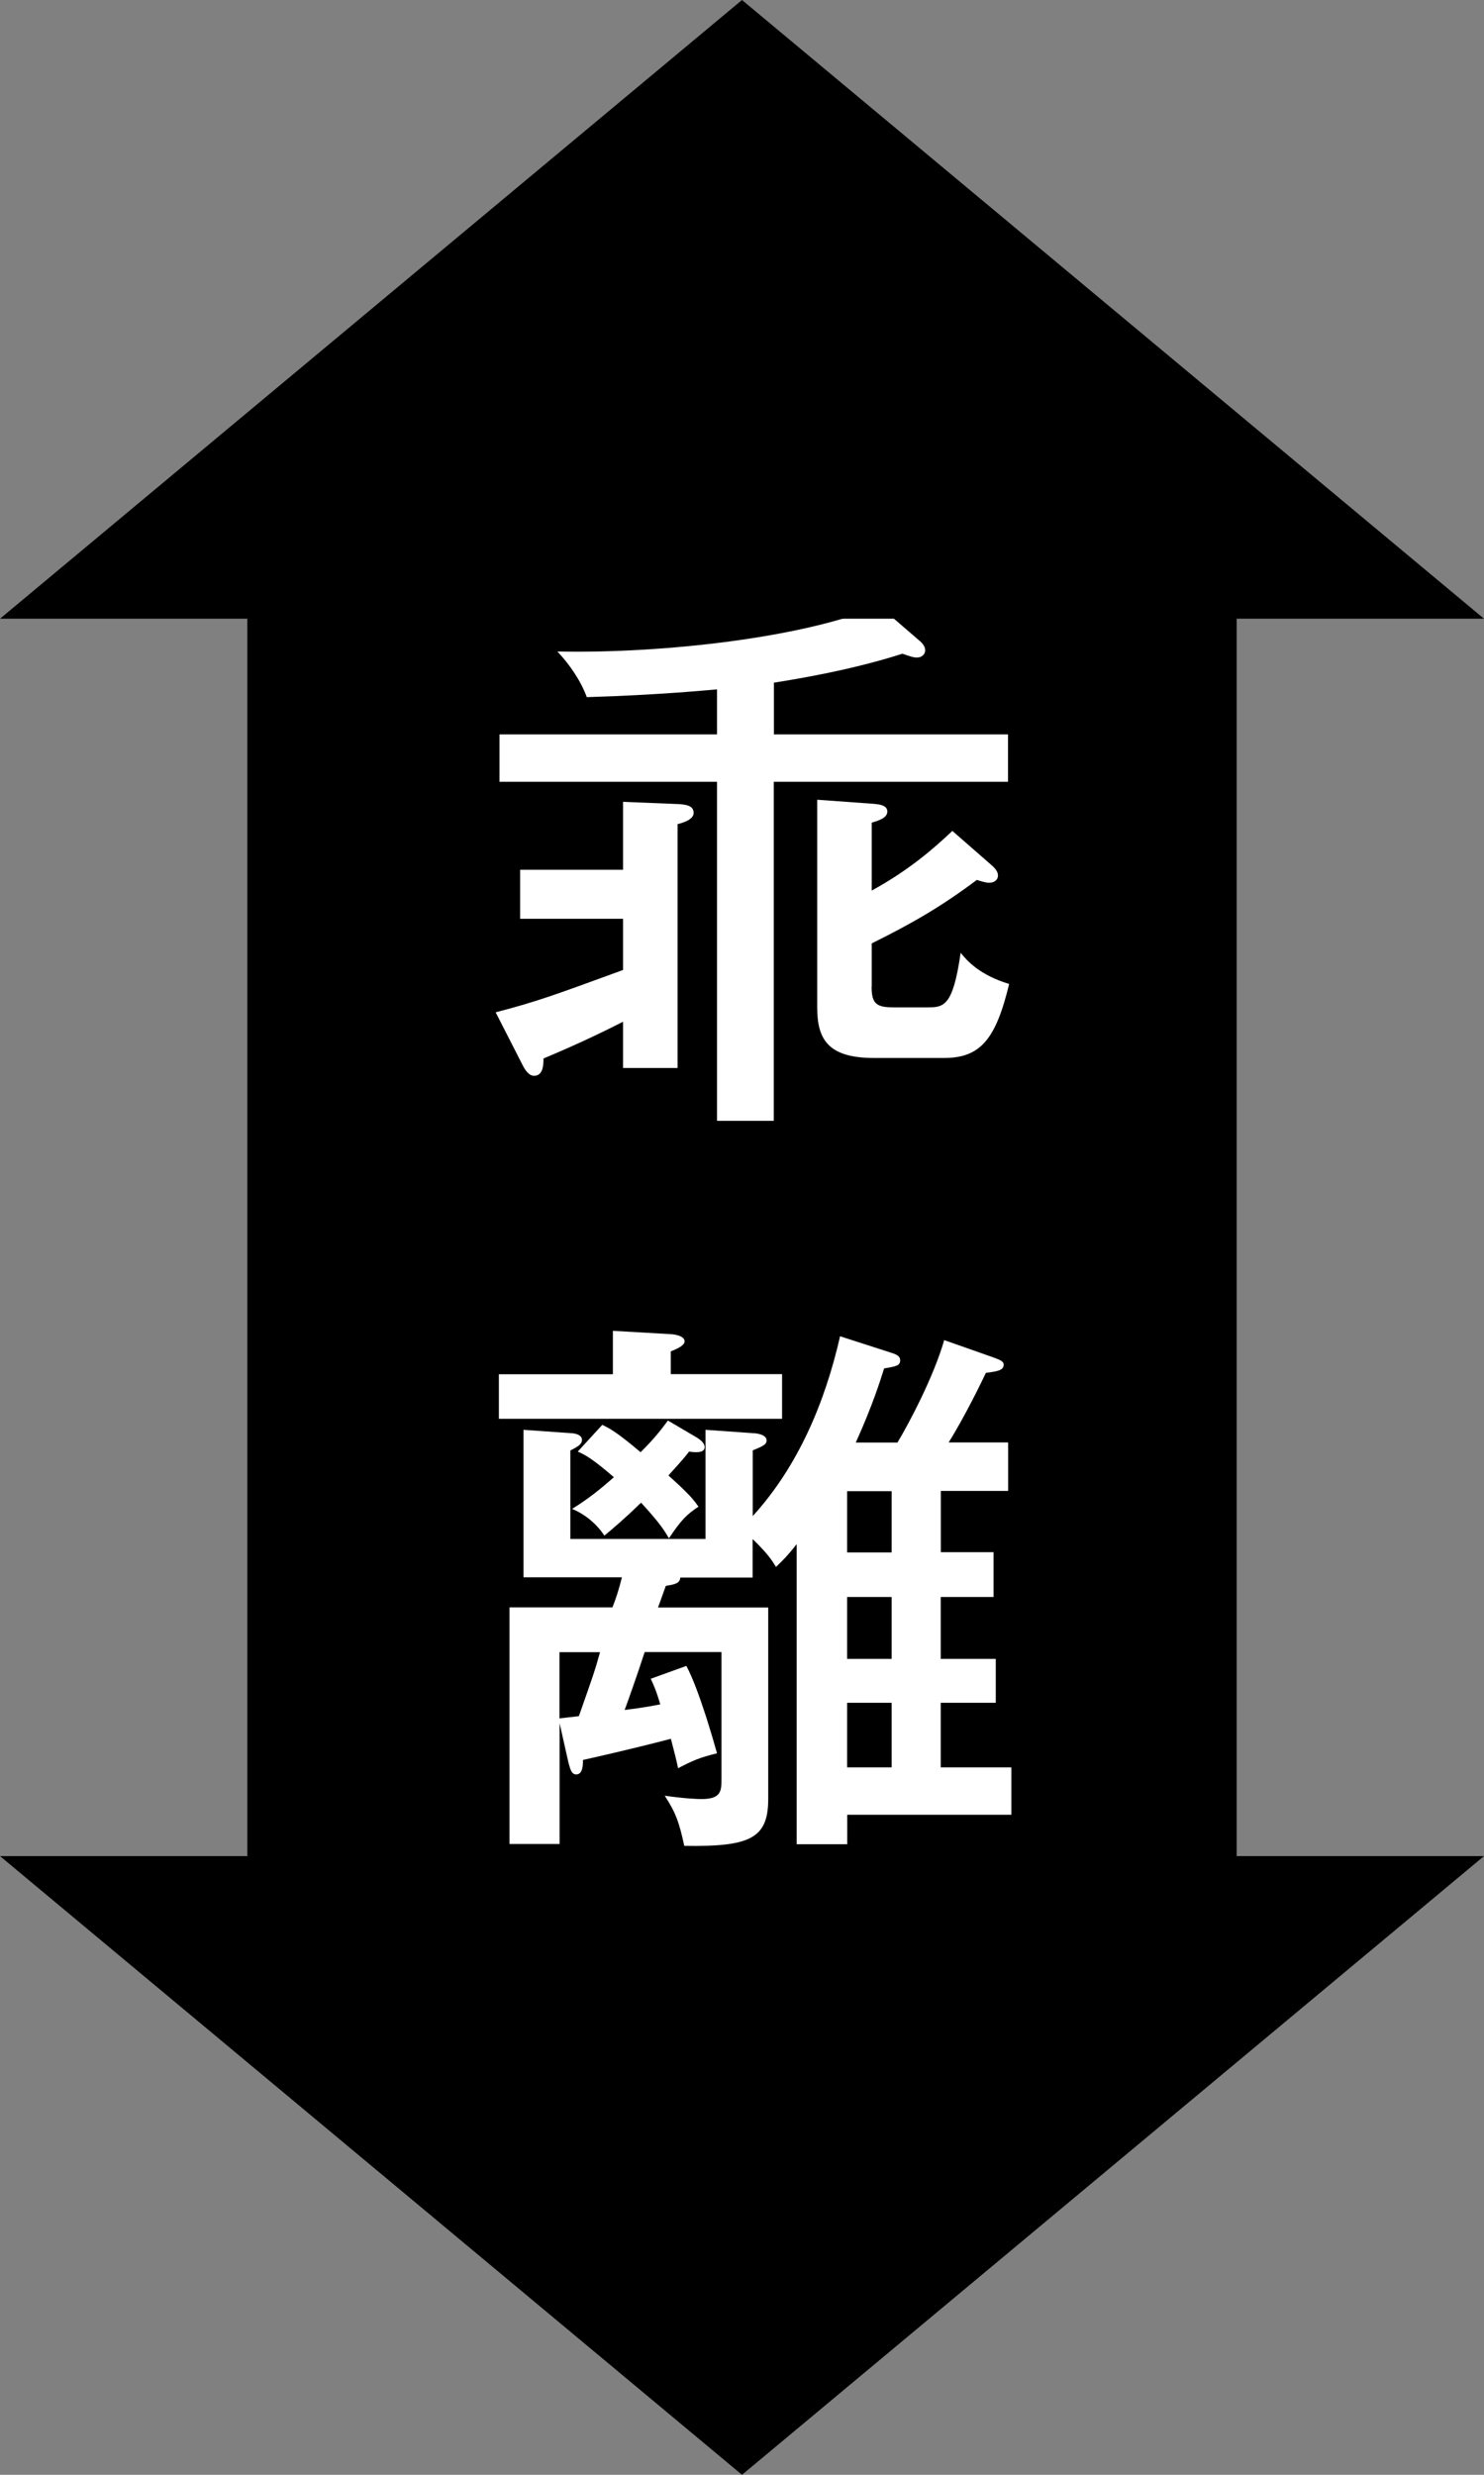
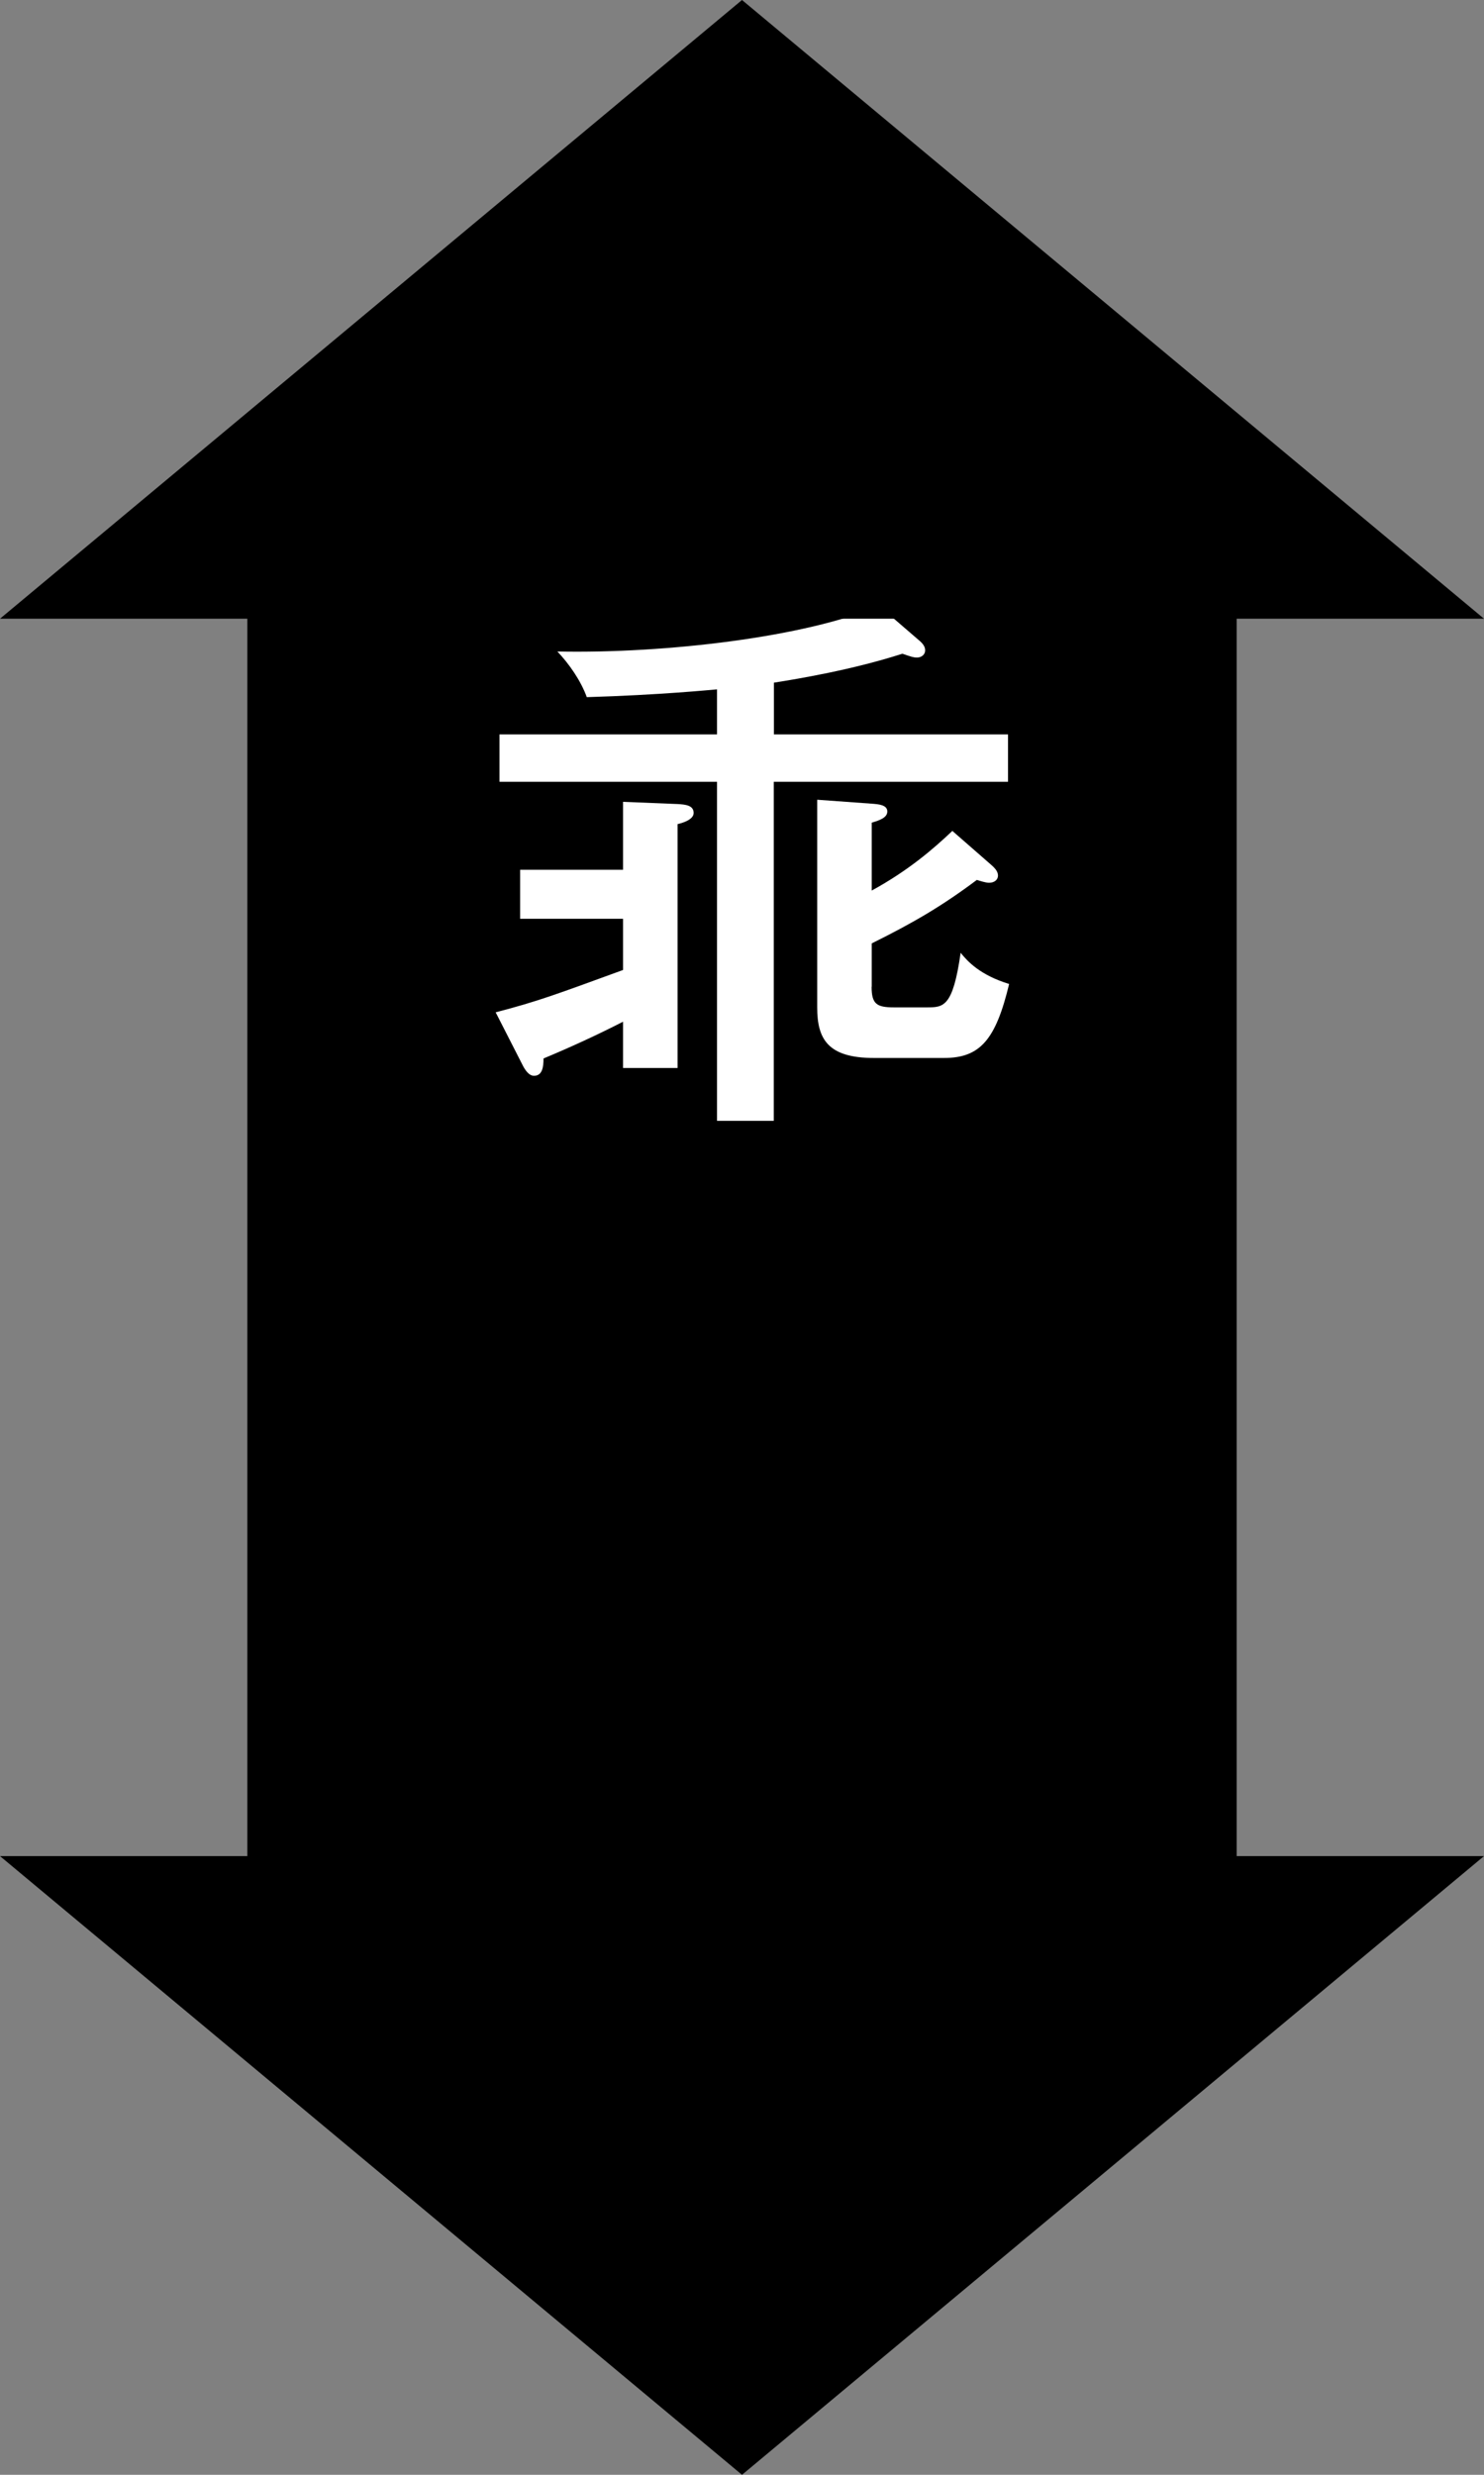
<svg xmlns="http://www.w3.org/2000/svg" id="_レイヤー_2" viewBox="0 0 120 200">
  <rect x="0" y="0" width="120" height="200" fill="#808080" stroke="none" />
  <defs>
    <style>.cls-1{fill:#fff;}</style>
  </defs>
  <rect x="1.88" y="60" width="116.23" height="80" transform="translate(160 40) rotate(90)" />
  <path class="cls-1" d="M50.37,64.8l4.46.18c.58.04,1.26.09,1.26.72,0,.54-.9.81-1.3.9v19.71h-4.41v-3.74c-2.11,1.08-4.27,2.07-6.43,2.97,0,.68-.09,1.4-.77,1.4-.4,0-.72-.45-.94-.9l-2.16-4.23c3.46-.9,4.86-1.44,10.3-3.42v-4.14h-8.32v-3.96h8.32v-5.49ZM62.57,59.35h18.94v3.83h-18.94v27.4h-4.59v-27.4h-17.59v-3.83h17.59v-3.64c-.5.04-4.54.45-10.53.63-.49-1.35-1.44-2.7-2.38-3.69,8.77.18,20.11-1.17,26.01-3.69l3.19,2.75c.45.36.54.63.54.85,0,.32-.27.58-.67.58-.23,0-.4-.04-1.17-.31-4.05,1.3-8.37,2.02-10.39,2.34v4.18ZM70.48,79.74c0,1.4.41,1.67,1.8,1.67h2.66c1.35,0,2.11,0,2.74-4.41.58.72,1.58,1.8,3.92,2.52-1.08,4.5-2.34,5.98-5.26,5.98h-5.67c-3.73,0-4.59-1.53-4.59-4.09v-16.78l4.41.32c.54.04,1.26.09,1.26.63,0,.5-.63.72-1.26.9v5.49c2.97-1.62,5-3.38,6.52-4.82l3.15,2.75c.31.27.54.54.54.86s-.27.58-.72.58c-.27,0-.67-.13-.99-.23-2.83,2.12-5.13,3.46-8.5,5.13v3.51Z" />
-   <path class="cls-1" d="M63.24,111.06v3.6h-22.9v-3.6h9.22v-3.51l4.68.27c.13,0,1.12.09,1.12.58,0,.27-.41.54-1.12.81v1.84h9ZM80.34,125.46v3.6h-4.27v5h4.45v3.55h-4.45v5.22h5.71v3.83h-13.27v2.38h-4.09v-24.25c-.85,1.08-1.21,1.39-1.67,1.84-.31-.5-.67-1.08-1.89-2.25v3.11h-5.85c-.04.45-.36.54-1.17.67-.36.99-.45,1.26-.63,1.75h8.91v15.48c0,3.19-1.48,3.87-6.79,3.78-.41-1.93-.72-2.74-1.58-4.05,1.62.23,2.61.27,2.97.27,1.62,0,1.62-.67,1.62-1.67v-10.21h-6.21c-.58,1.8-1.48,4.32-1.62,4.68,1.8-.22,2.34-.36,2.88-.45-.31-1.08-.54-1.58-.77-2.07l2.88-1.04c1.04,1.93,2.25,6.25,2.48,7.06-1.44.36-1.94.58-3.15,1.21-.14-.67-.18-.85-.58-2.38-3.29.86-6.52,1.58-7.11,1.71,0,.36,0,1.17-.54,1.17-.4,0-.49-.45-.63-.94l-.72-3.2v9.76h-4.05v-19.12h8.32c.27-.67.5-1.35.77-2.43h-7.96v-11.92l3.83.27c.22,0,.9.09.9.54,0,.32-.23.5-.94.86v7.15h10.93v-8.82l3.82.27c.23,0,1.12.09,1.12.58,0,.32-.23.45-1.12.81v5.31c3.69-4.05,5.85-9.22,7.06-14.53l4.19,1.35c.4.13.67.27.67.58,0,.45-.31.5-1.3.67-.27.86-.9,2.92-2.29,5.99h3.37c.9-1.49,2.93-5.31,3.78-8.28l4.09,1.44c.49.18.72.31.72.54,0,.45-.45.54-1.44.67-.27.58-1.71,3.55-3.01,5.62h4.81v3.92h-5.44v4.95h4.27ZM45.24,138.87c.76-.09.85-.09,1.57-.18,1.12-3.19,1.26-3.55,1.71-5.17h-3.28v5.35ZM56.22,116.1c.23.13.76.45.76.85,0,.54-.9.41-1.26.36-.58.76-1.08,1.26-1.67,1.93,1.71,1.53,2.02,1.94,2.43,2.52-.95.63-1.4,1.08-2.39,2.56-.31-.54-.67-1.17-2.25-2.88-1.4,1.35-2.21,2.03-2.97,2.66-.63-.95-1.53-1.71-2.61-2.16,1.31-.81,2.21-1.53,3.38-2.56-1.67-1.44-2.29-1.8-2.92-2.07l1.98-2.16c.58.27,1.17.58,3.1,2.21,1.22-1.21,1.71-1.89,2.21-2.56l2.21,1.3ZM72.1,125.46v-4.95h-3.6v4.95h3.6ZM68.5,129.06v5h3.6v-5h-3.6ZM72.1,142.83v-5.22h-3.6v5.22h3.6Z" />
  <polygon points="0 50 60 0 120 50 0 50" />
  <polygon points="0 150 60 200 120 150 0 150" />
</svg>